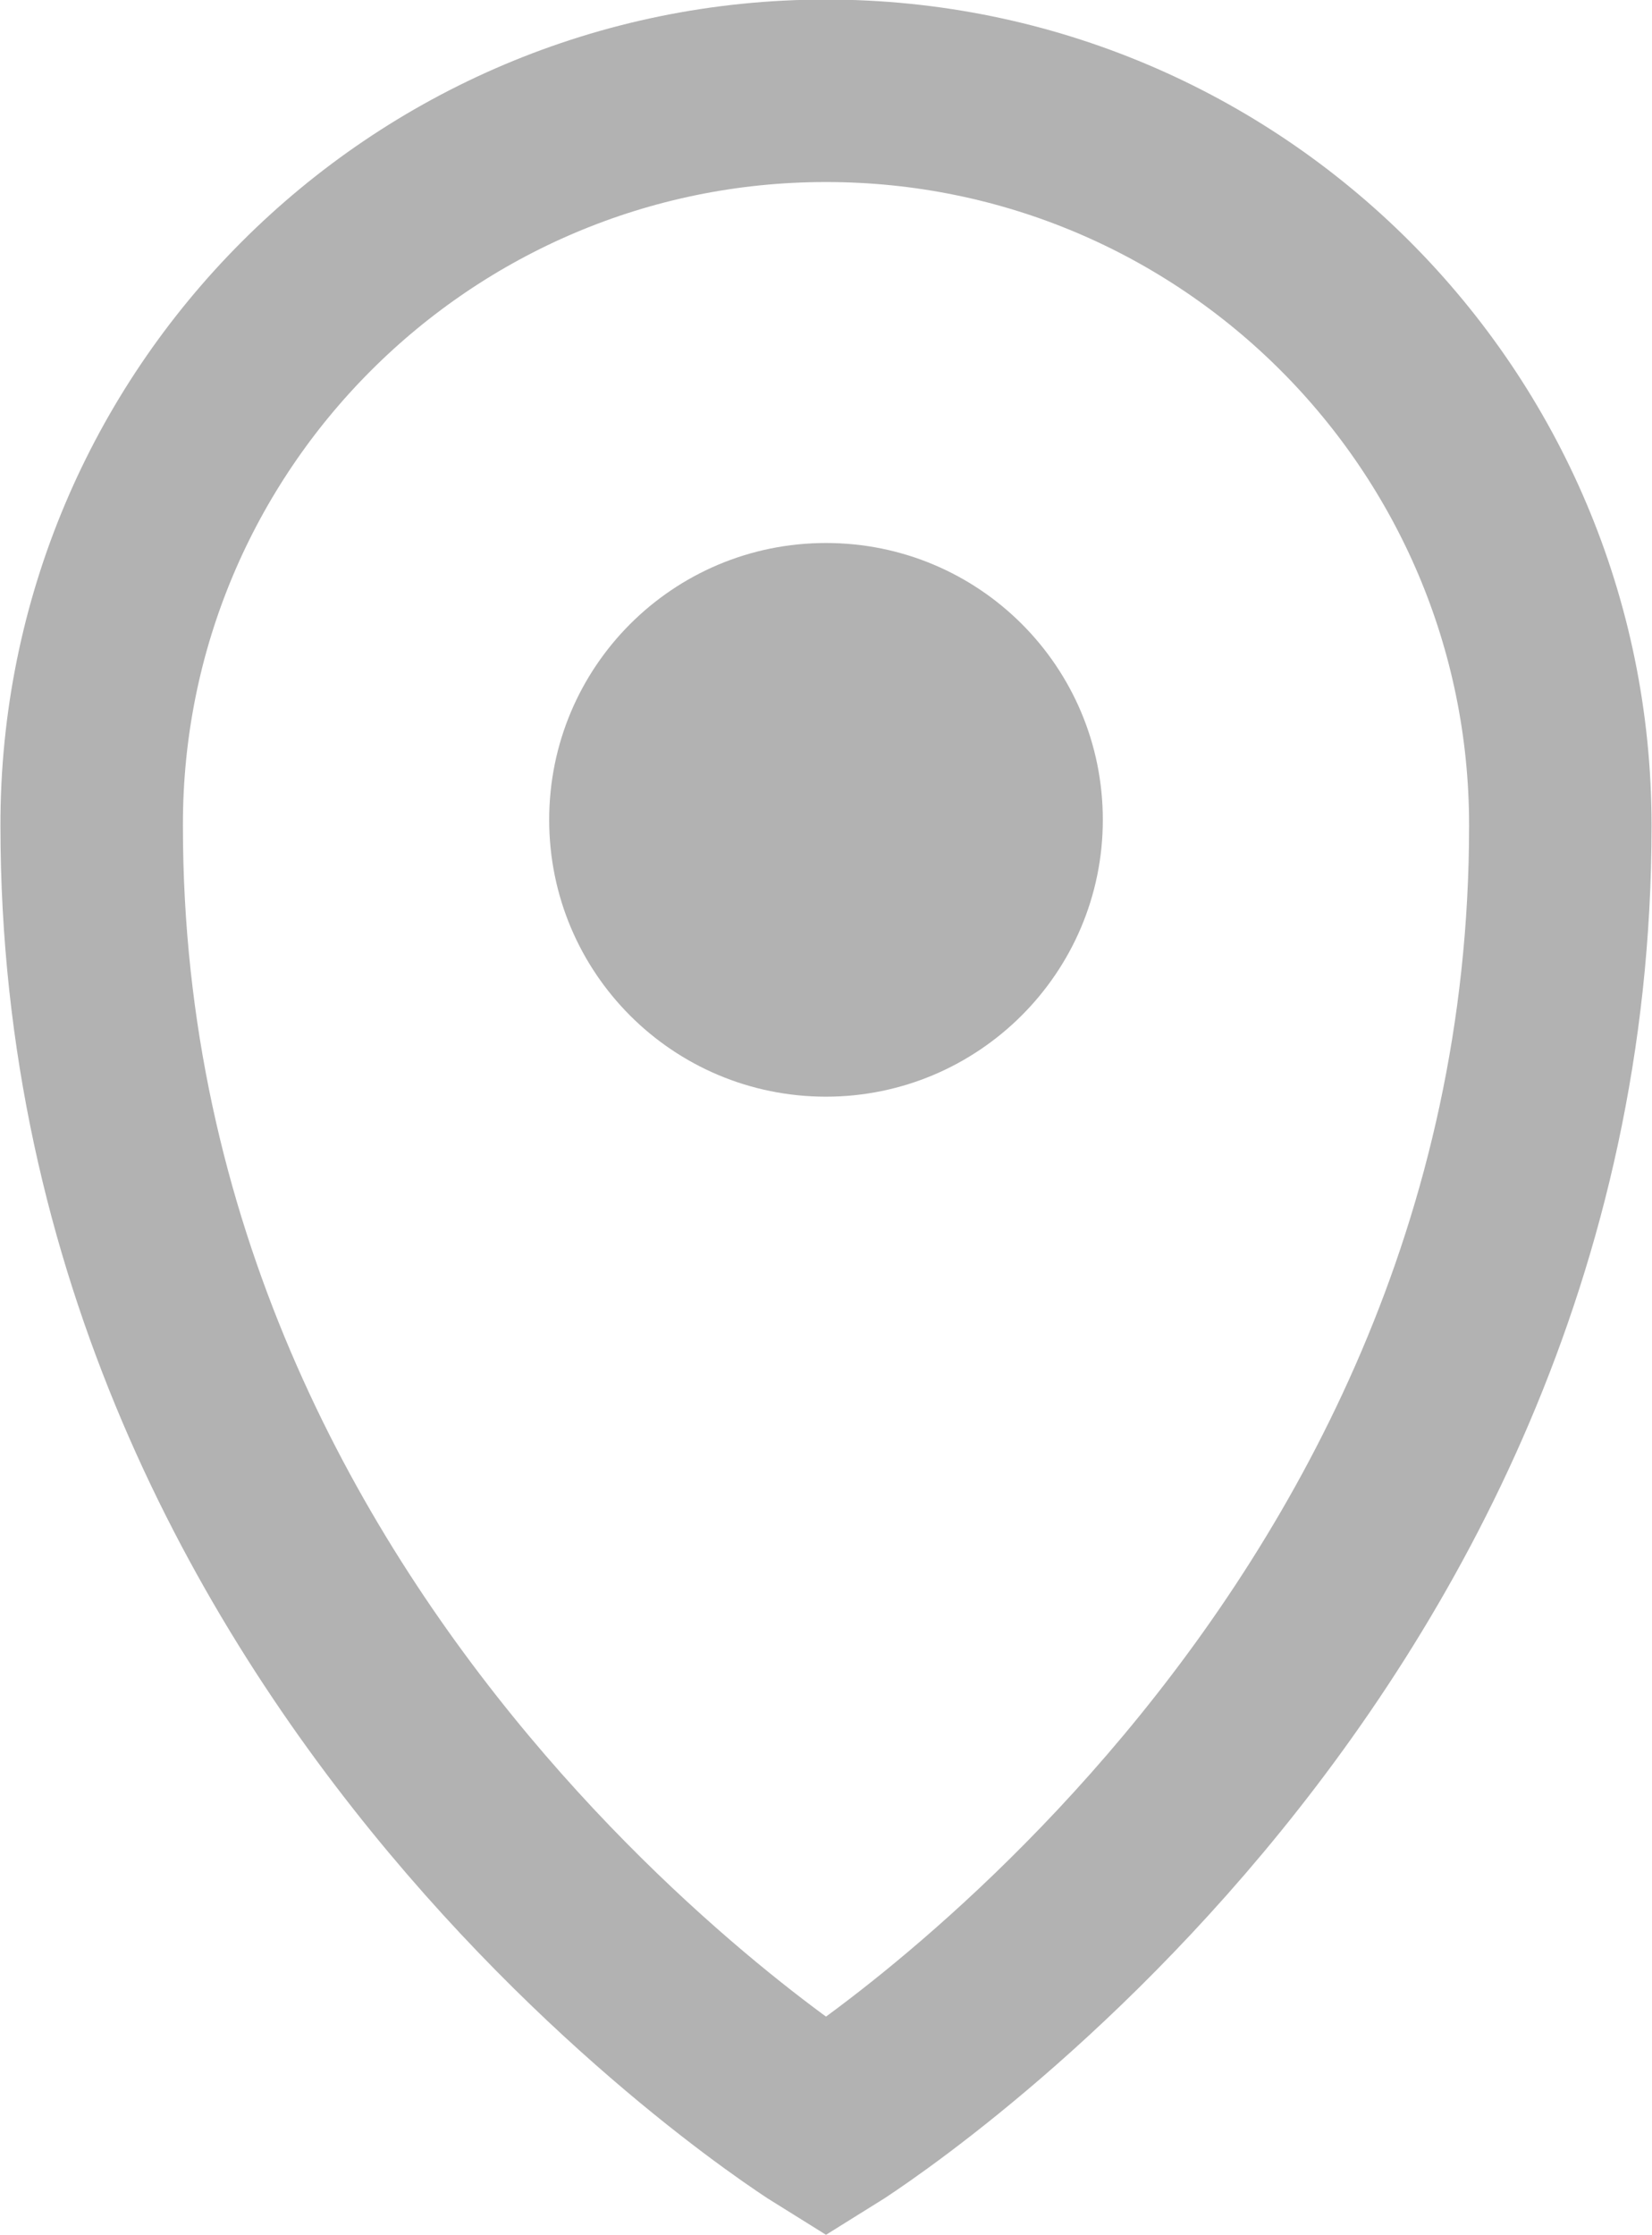
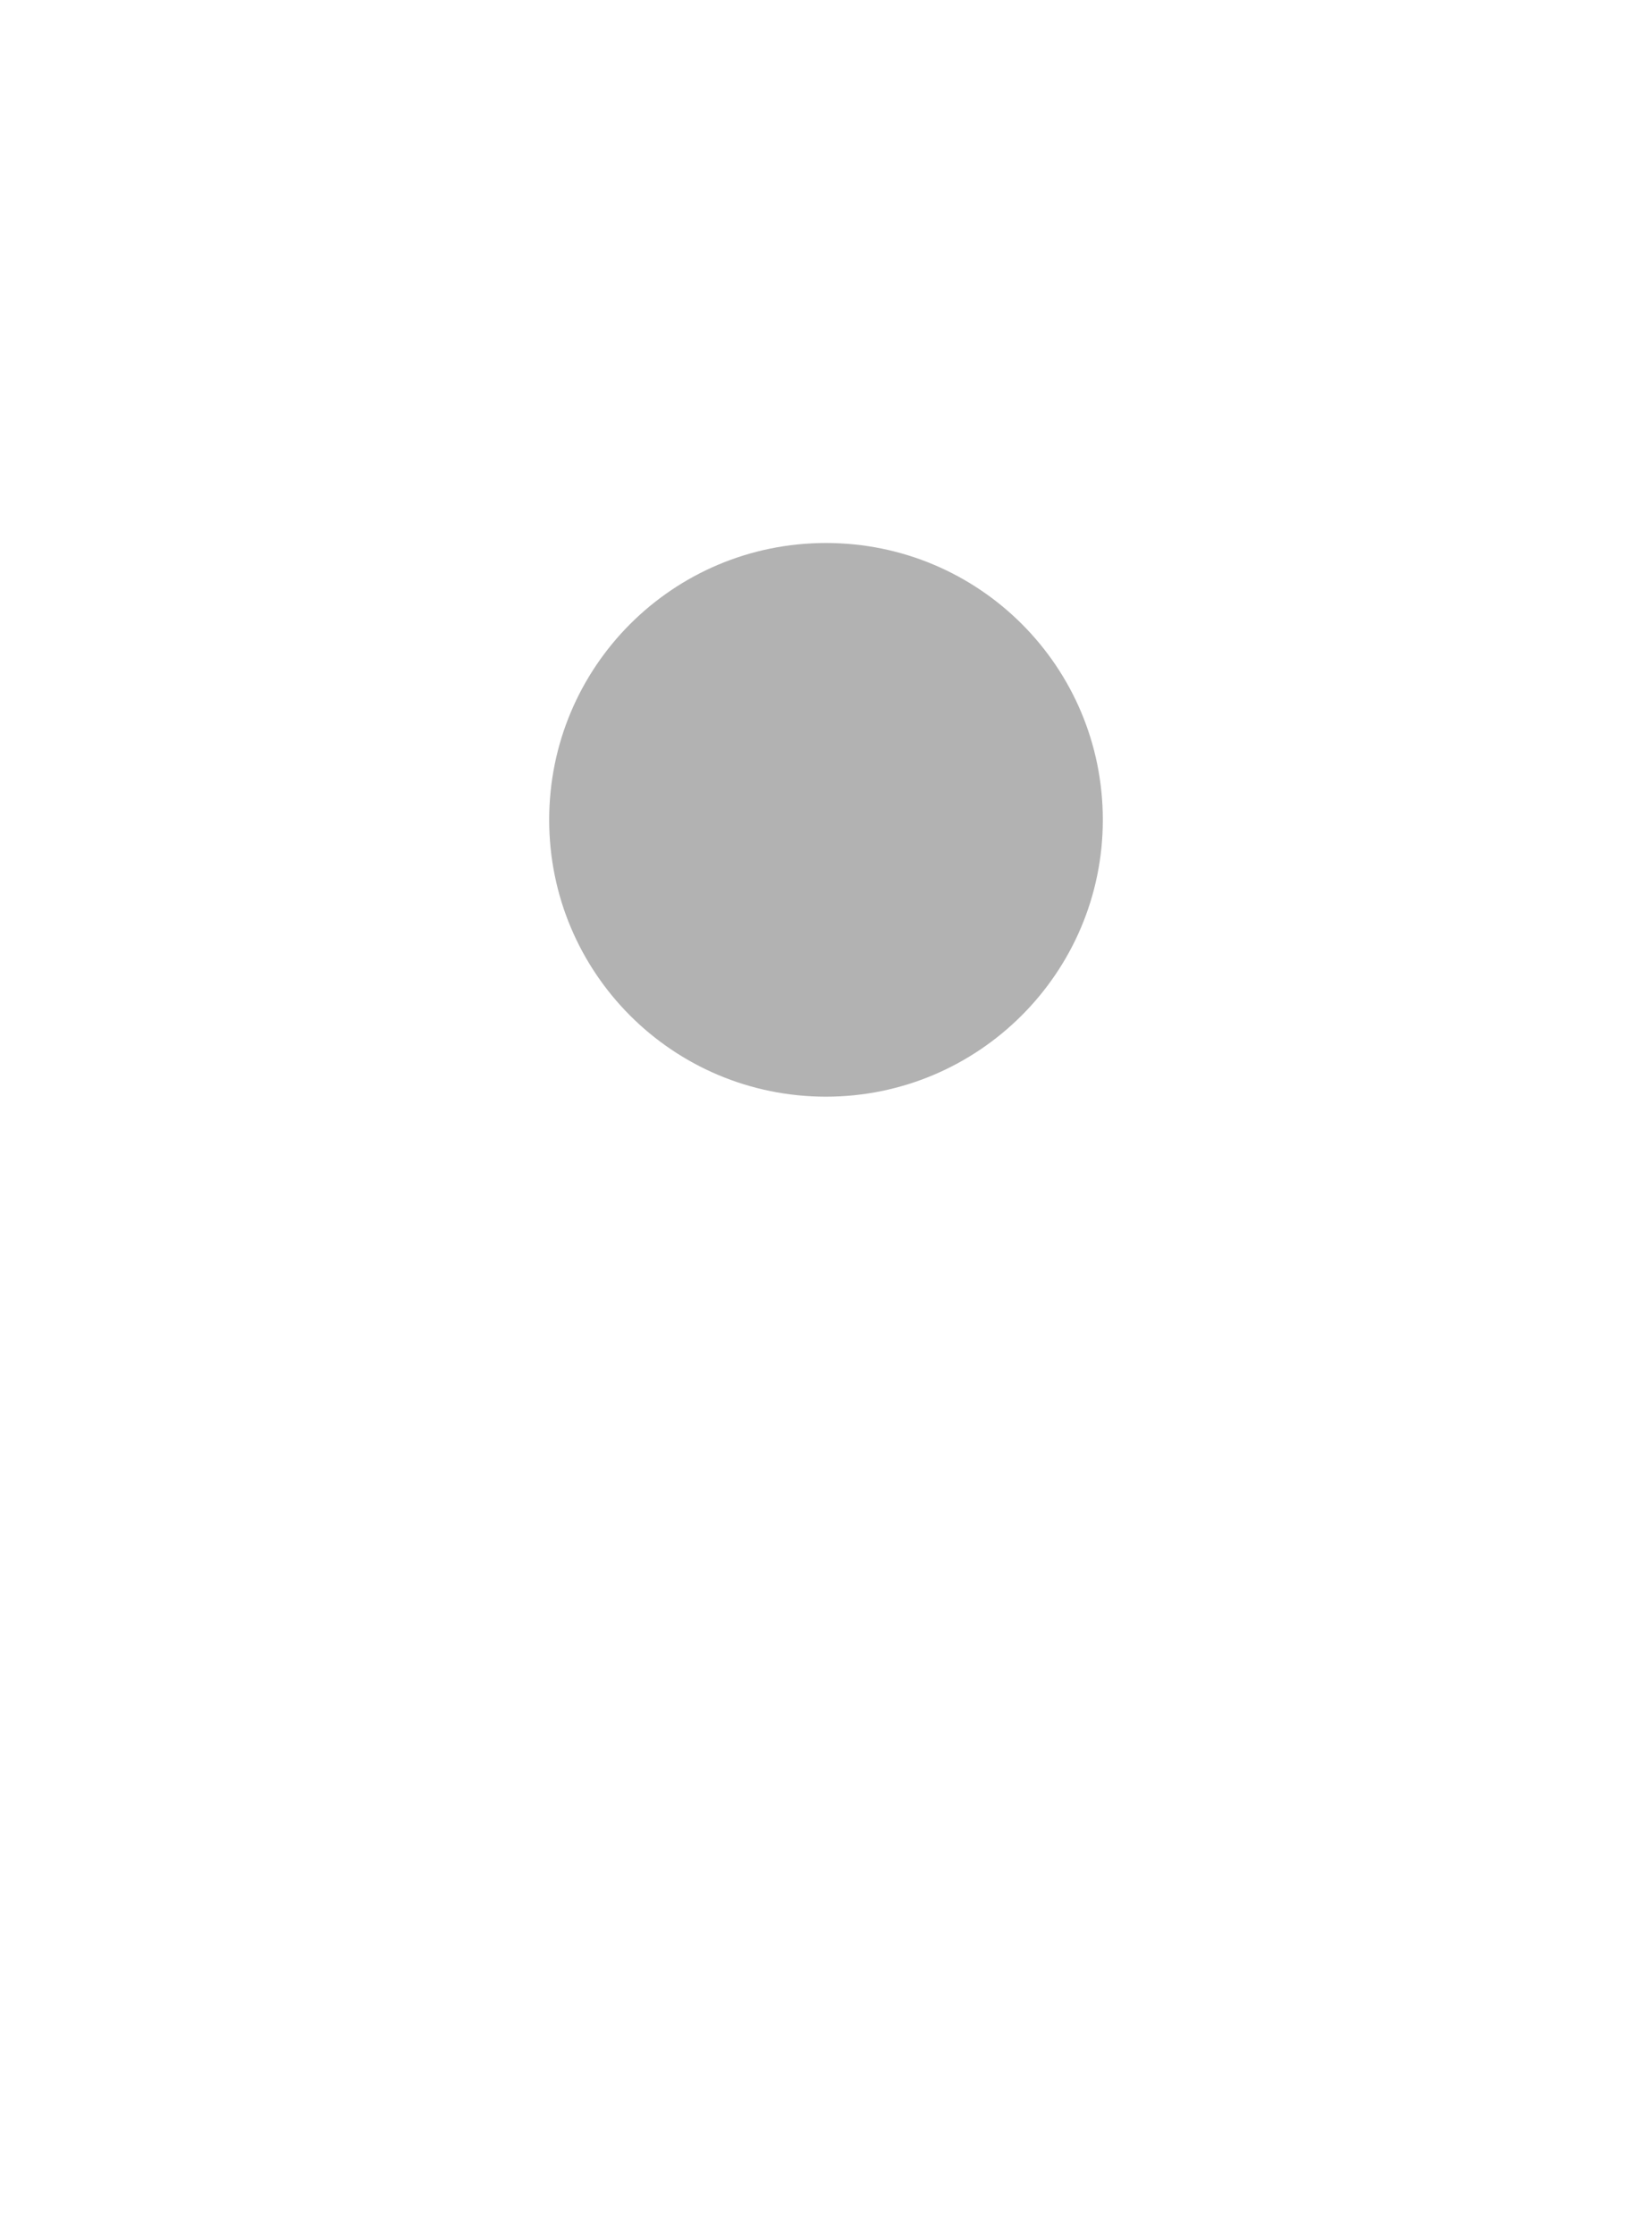
<svg xmlns="http://www.w3.org/2000/svg" id="Capa_2" data-name="Capa 2" viewBox="0 0 18.56 25.11">
  <defs>
    <style>
      .cls-1 {
        fill: none;
        stroke: #B2B2B2;
        stroke-miterlimit: 10;
        stroke-width: 2.05px;
      }

      .cls-2 {
        fill: #B2B2B2;
        stroke-width: 0px;
      }
    </style>
  </defs>
  <g id="Capa_1-2" data-name="Capa 1">
    <g>
      <path class="cls-2" d="M9.28,12.32c1.71,0,3.11-1.39,3.11-3.11s-1.39-3.11-3.11-3.11-3.11,1.39-3.11,3.11,1.39,3.11,3.11,3.11Z" />
-       <path class="cls-1" d="M17.53,9.28c0,9.51-8.25,14.62-8.25,14.62,0,0-8.25-5.11-8.25-14.62C1.02,4.72,4.72,1.02,9.28,1.02s8.25,3.7,8.25,8.25Z" />
    </g>
  </g>
</svg>